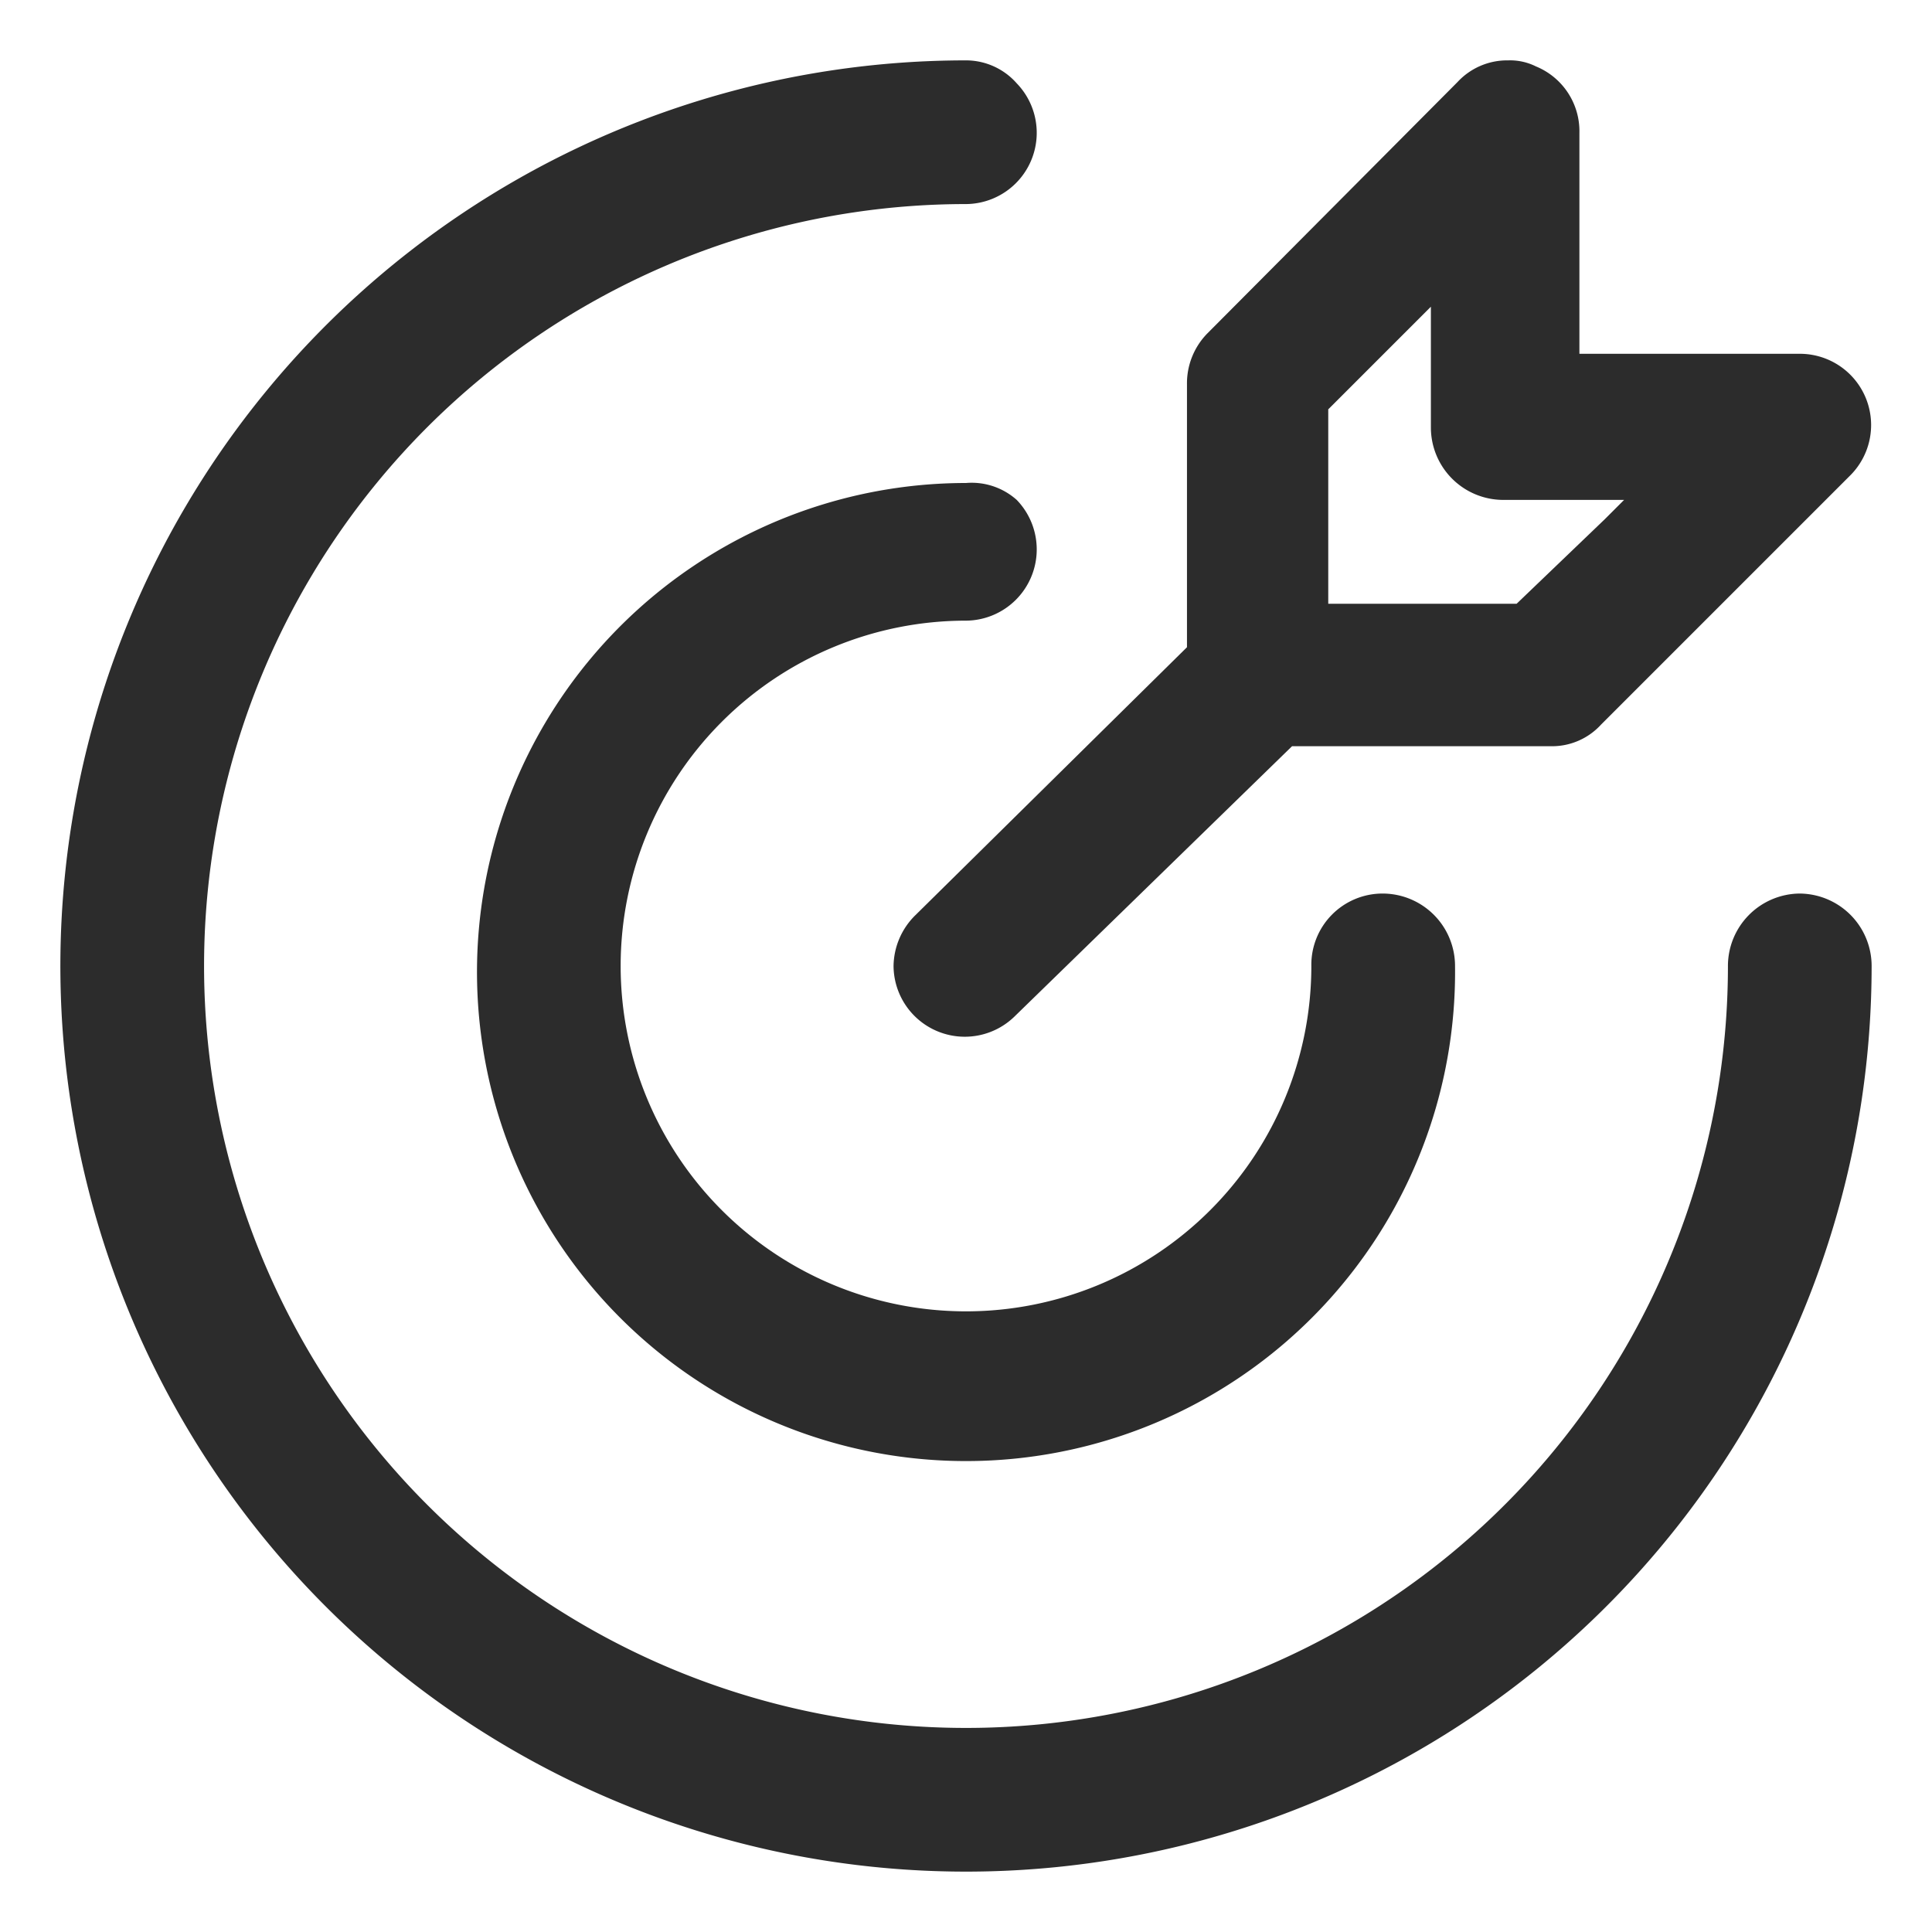
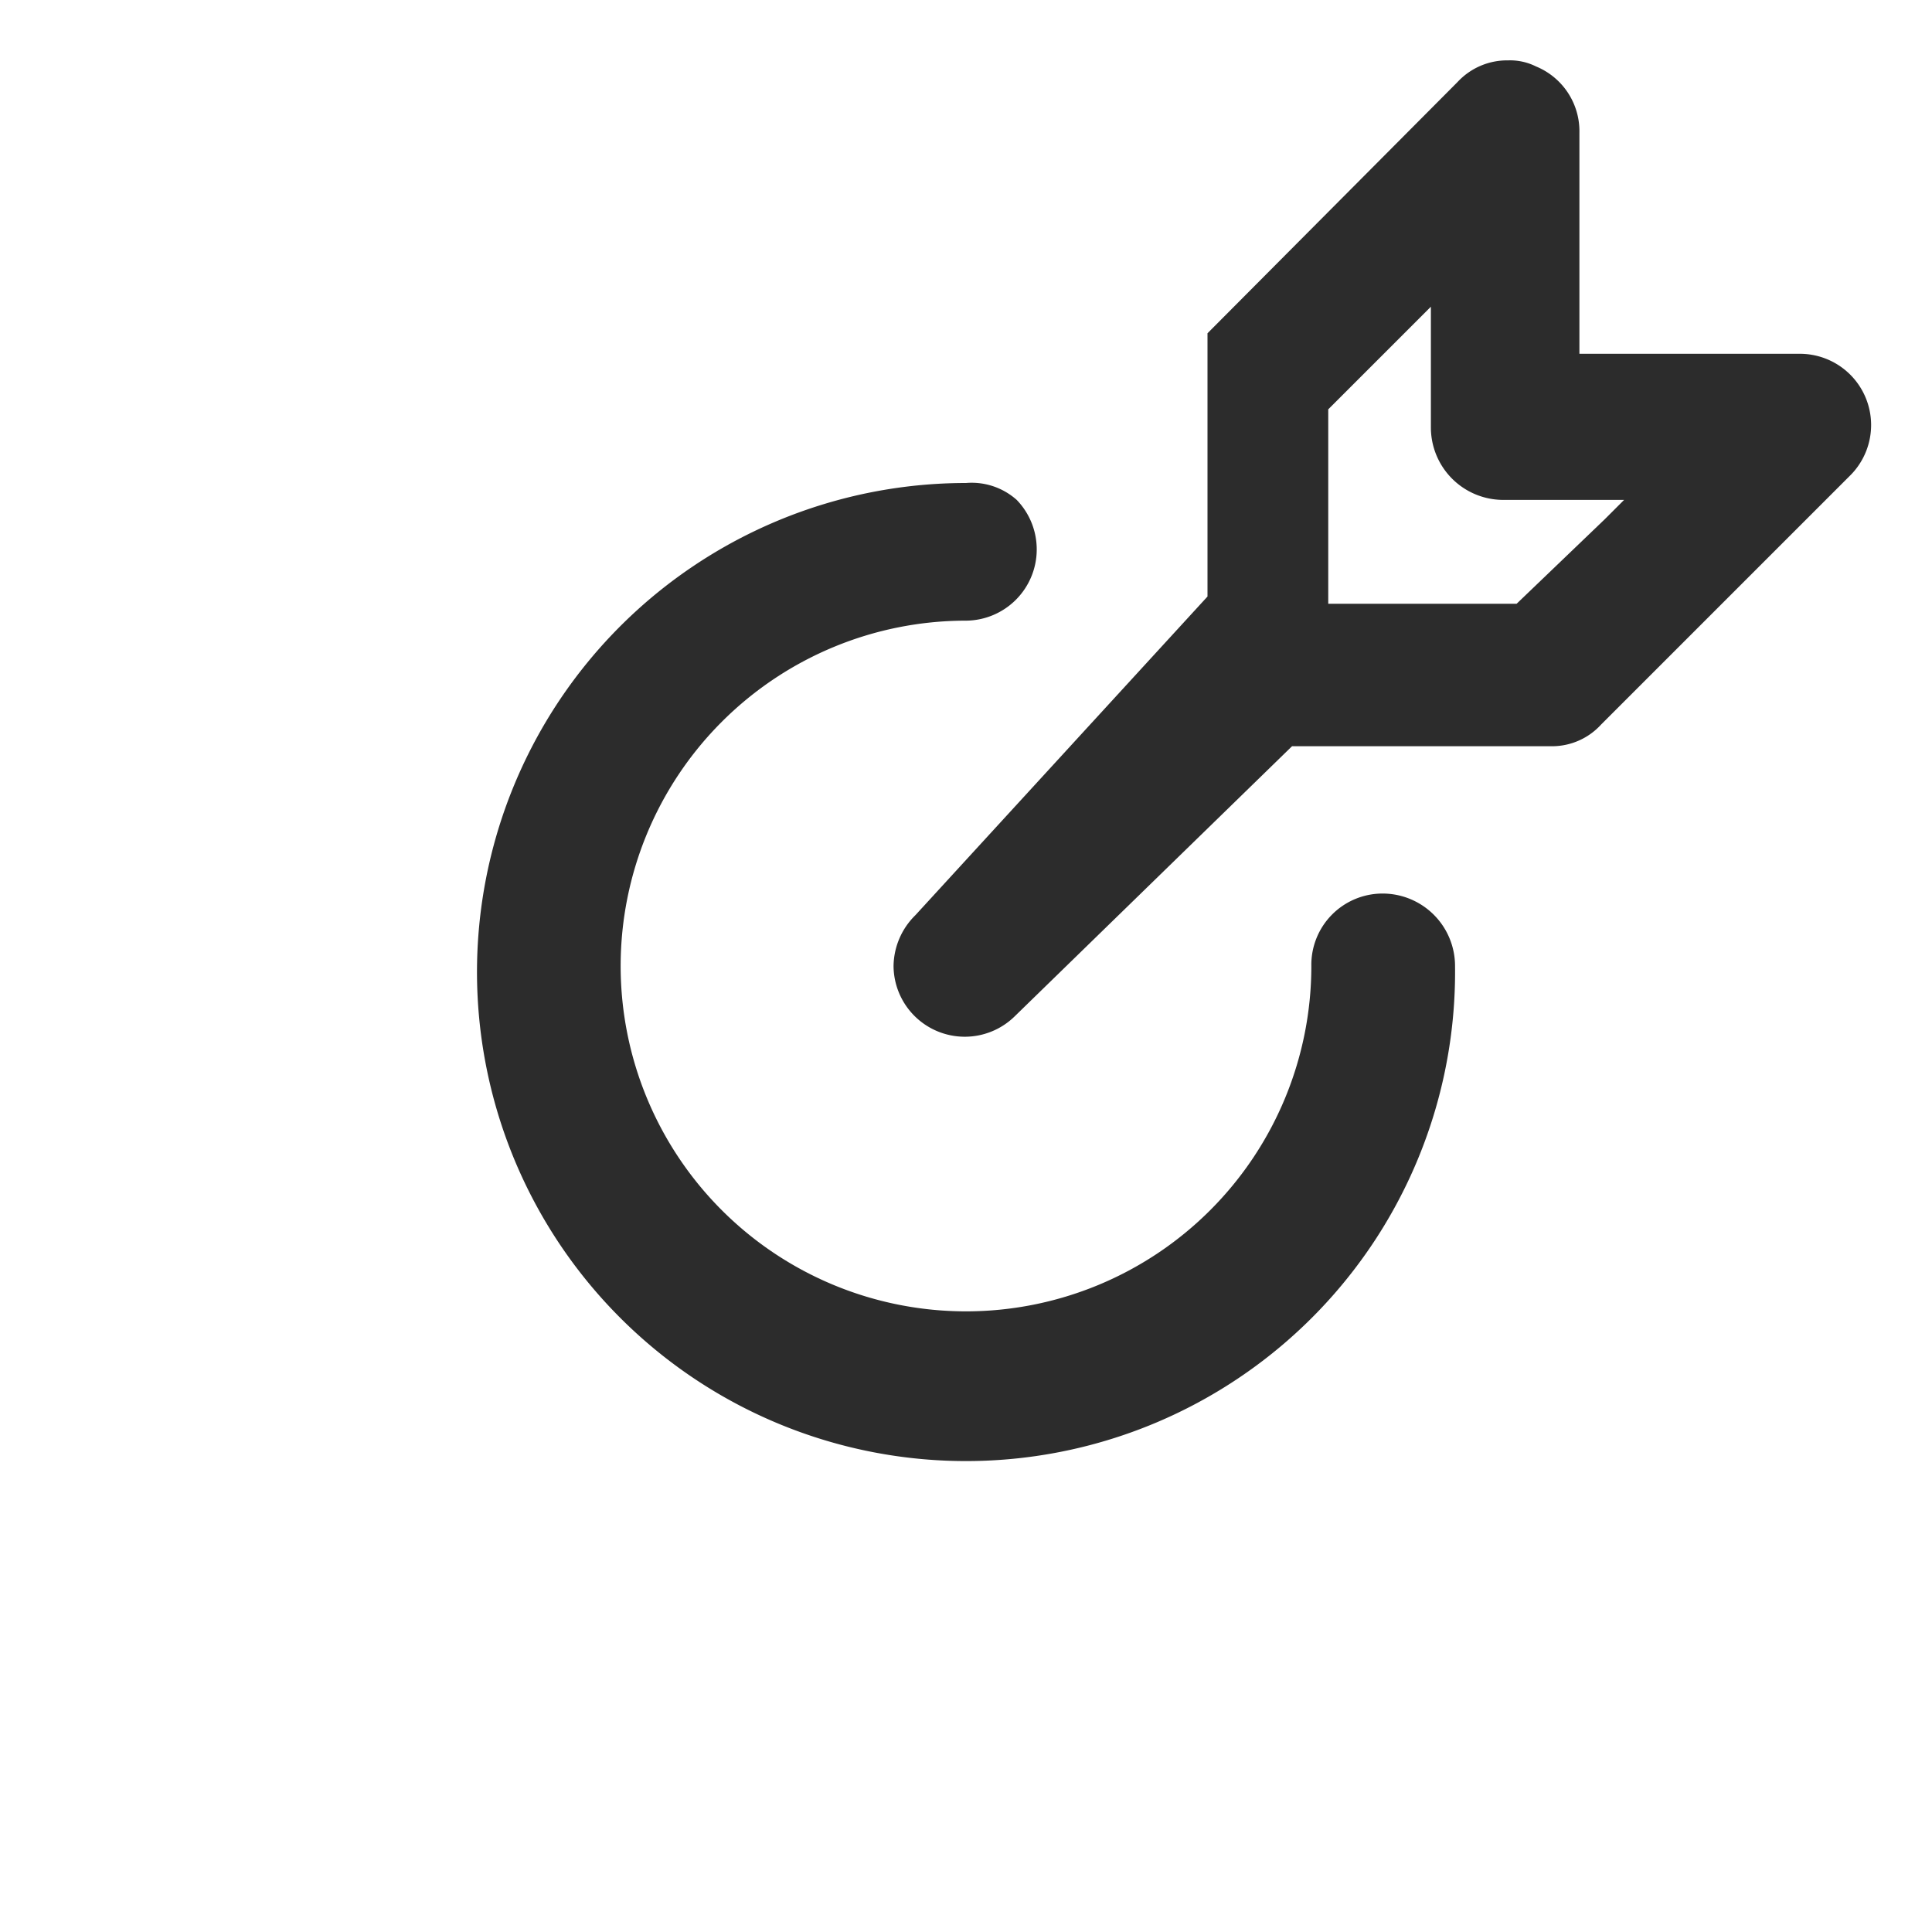
<svg xmlns="http://www.w3.org/2000/svg" class="icon" viewBox="0 0 1024 1024" width="256" height="256">
-   <path d="M953.6 473.6a38.4 38.4 0 0 0-37.76 38.4A403.84 403.84 0 1 1 512 108.16a37.76 37.76 0 0 0 26.88-64A35.84 35.84 0 0 0 512 32 480 480 0 1 0 992 512a38.4 38.4 0 0 0-38.4-38.4z" fill="#2c2c2c" />
  <path d="M512 328.96a37.76 37.76 0 0 0 26.88-64A35.84 35.84 0 0 0 512 256a259.2 259.2 0 1 0 259.2 256 38.4 38.4 0 0 0-38.4-38.4 37.76 37.76 0 0 0-37.76 38.4A183.04 183.04 0 1 1 512 328.96z" fill="#2c2c2c" />
-   <path d="M473.6 512a37.76 37.76 0 0 0 64 26.88l147.2-143.36h137.6a35.2 35.2 0 0 0 26.24-11.52l132.48-132.48a37.76 37.76 0 0 0-27.52-64h-116.48V70.4a37.12 37.12 0 0 0-23.04-35.2 30.72 30.72 0 0 0-14.72-3.2 35.84 35.84 0 0 0-26.88 11.52L640 176.64a37.76 37.76 0 0 0-10.88 26.88v139.52L485.12 485.12A38.4 38.4 0 0 0 473.6 512zM704 216.96l54.4-54.4v64a38.4 38.4 0 0 0 38.4 38.4h64l-10.24 10.24-46.72 44.8H704z" fill="#2c2c2c" />
+   <path d="M473.6 512a37.76 37.76 0 0 0 64 26.88l147.2-143.36h137.6a35.2 35.2 0 0 0 26.24-11.52l132.48-132.48a37.76 37.76 0 0 0-27.52-64h-116.48V70.4a37.12 37.12 0 0 0-23.04-35.2 30.72 30.72 0 0 0-14.72-3.2 35.84 35.84 0 0 0-26.88 11.52L640 176.64v139.52L485.12 485.12A38.4 38.4 0 0 0 473.6 512zM704 216.96l54.4-54.4v64a38.4 38.4 0 0 0 38.4 38.4h64l-10.24 10.24-46.72 44.8H704z" fill="#2c2c2c" />
</svg>